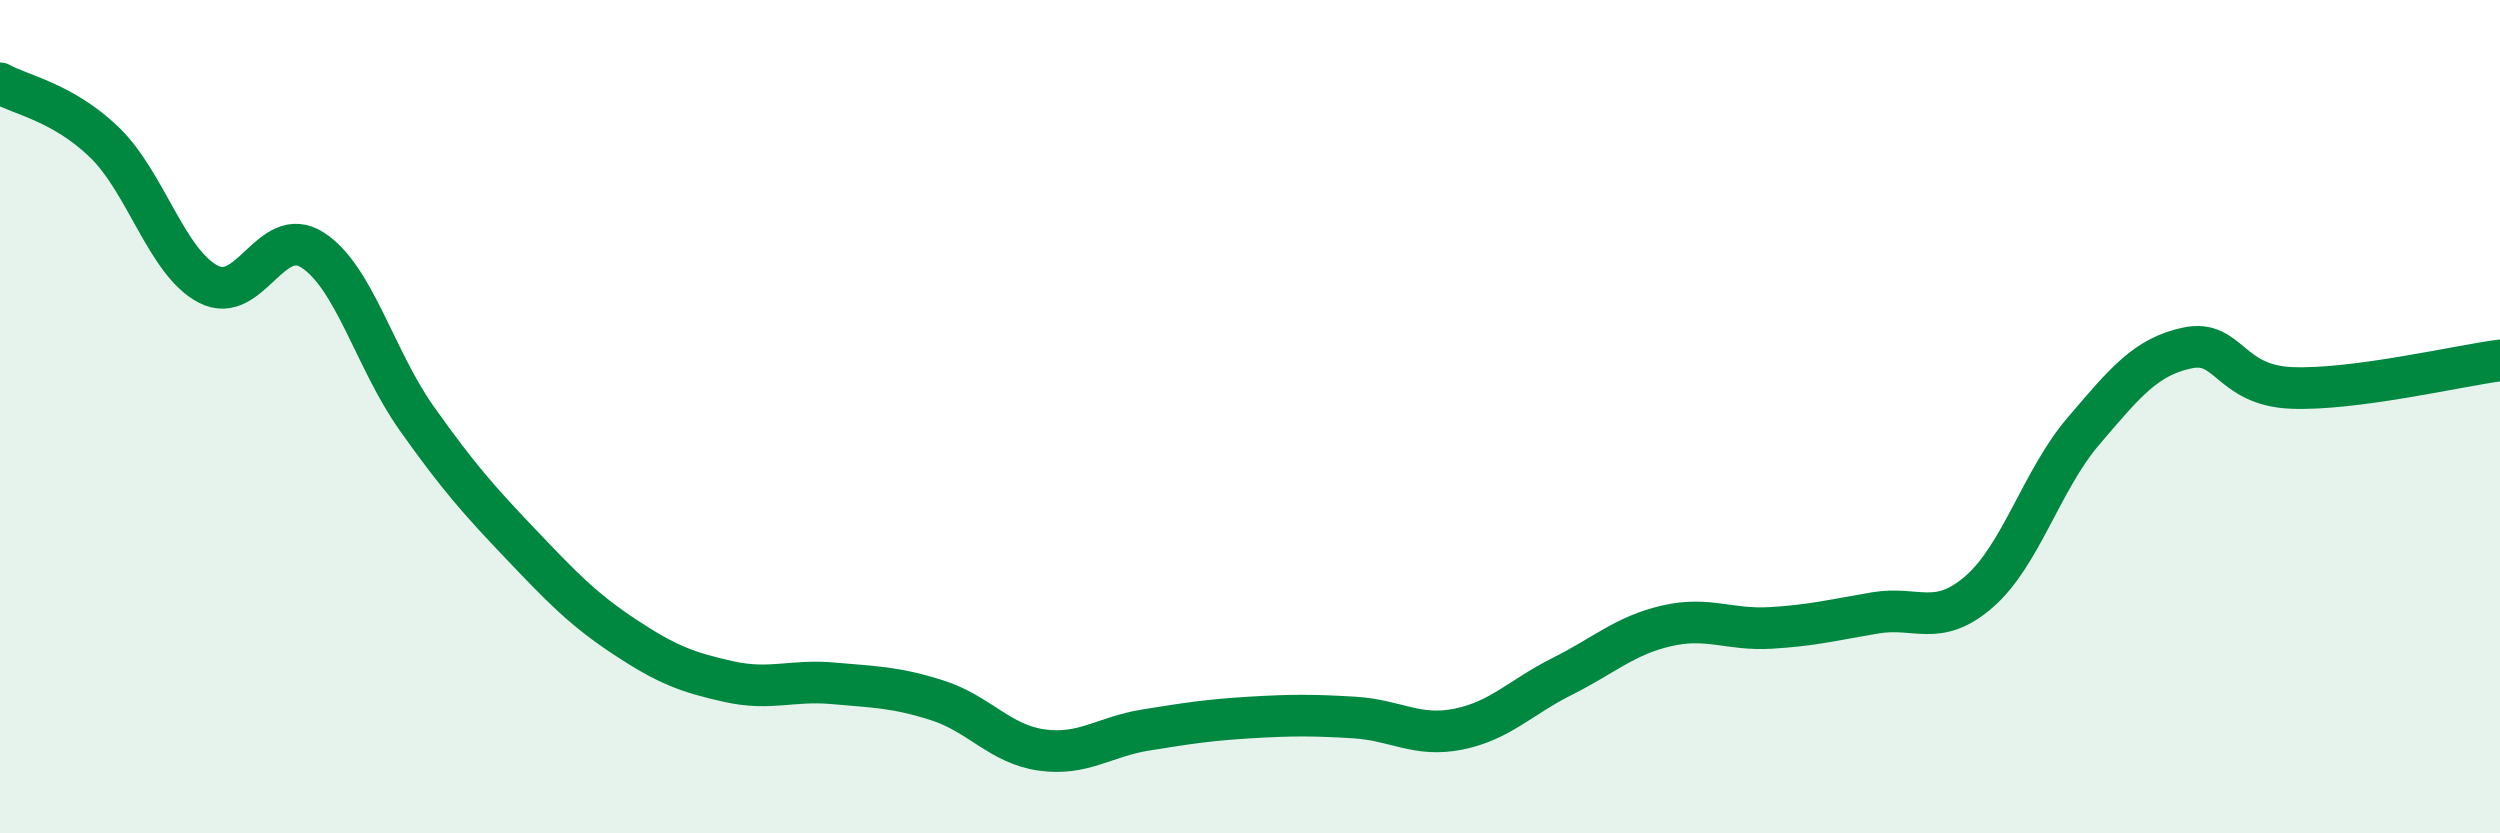
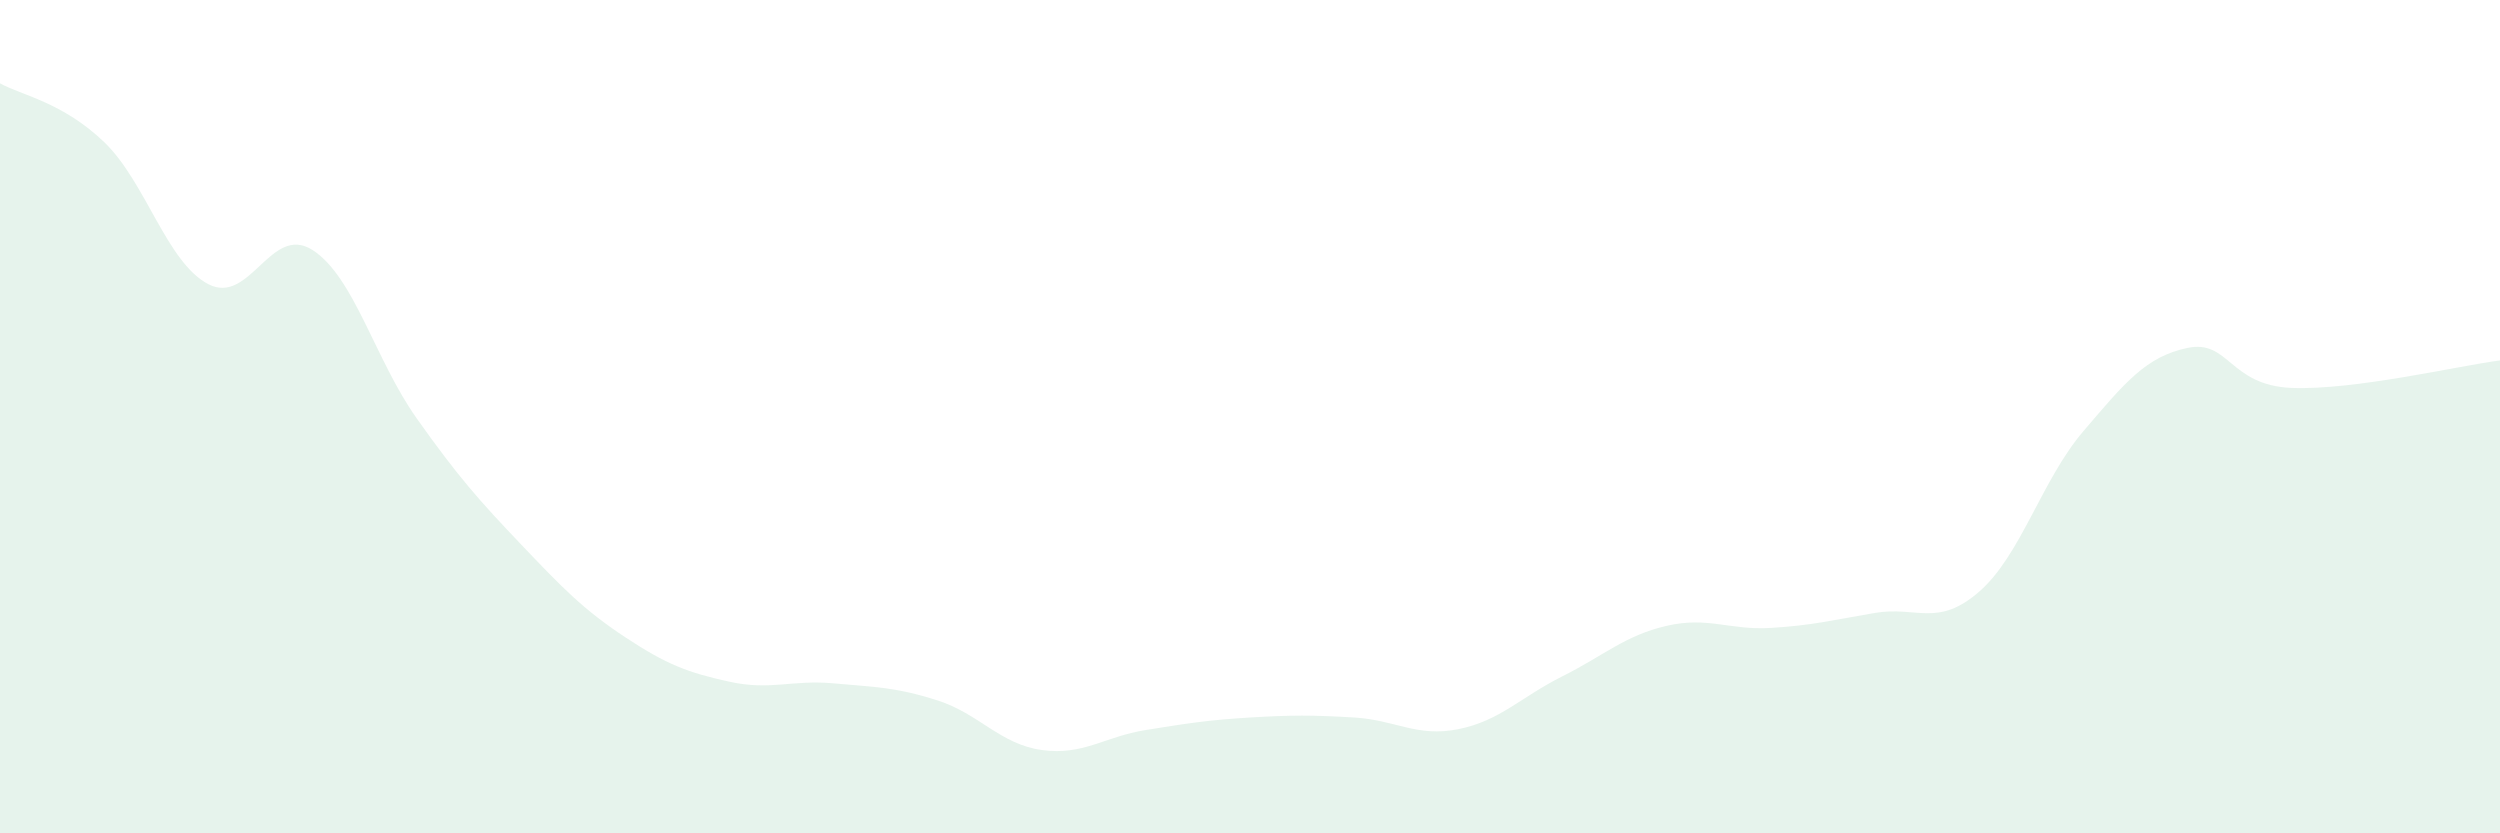
<svg xmlns="http://www.w3.org/2000/svg" width="60" height="20" viewBox="0 0 60 20">
  <path d="M 0,2 C 0.5,2.28 1.5,2.45 2.5,3.41 C 3.5,4.37 4,6.3 5,6.82 C 6,7.34 6.5,5.36 7.5,6 C 8.5,6.64 9,8.63 10,10.04 C 11,11.45 11.5,12.01 12.5,13.06 C 13.5,14.11 14,14.63 15,15.29 C 16,15.95 16.5,16.14 17.5,16.36 C 18.5,16.58 19,16.31 20,16.4 C 21,16.49 21.5,16.49 22.5,16.81 C 23.5,17.13 24,17.86 25,18 C 26,18.14 26.5,17.68 27.5,17.52 C 28.5,17.36 29,17.28 30,17.22 C 31,17.16 31.5,17.16 32.5,17.22 C 33.5,17.28 34,17.7 35,17.5 C 36,17.3 36.5,16.73 37.5,16.23 C 38.5,15.73 39,15.25 40,15.02 C 41,14.79 41.5,15.13 42.5,15.07 C 43.5,15.01 44,14.88 45,14.71 C 46,14.54 46.5,15.07 47.5,14.2 C 48.5,13.33 49,11.52 50,10.35 C 51,9.18 51.5,8.56 52.5,8.35 C 53.5,8.14 53.5,9.25 55,9.31 C 56.5,9.37 59,8.78 60,8.65L60 20L0 20Z" fill="#008740" opacity="0.1" stroke-linecap="round" stroke-linejoin="round" />
-   <path d="M 0,2 C 0.5,2.28 1.5,2.45 2.5,3.41 C 3.5,4.37 4,6.3 5,6.82 C 6,7.34 6.5,5.36 7.5,6 C 8.5,6.64 9,8.63 10,10.04 C 11,11.45 11.5,12.01 12.5,13.06 C 13.5,14.11 14,14.63 15,15.29 C 16,15.95 16.5,16.14 17.5,16.36 C 18.5,16.58 19,16.31 20,16.4 C 21,16.49 21.5,16.49 22.5,16.81 C 23.5,17.13 24,17.86 25,18 C 26,18.14 26.5,17.68 27.5,17.52 C 28.5,17.36 29,17.28 30,17.22 C 31,17.16 31.5,17.16 32.5,17.22 C 33.5,17.28 34,17.7 35,17.5 C 36,17.3 36.5,16.73 37.5,16.23 C 38.5,15.73 39,15.25 40,15.02 C 41,14.79 41.5,15.13 42.5,15.07 C 43.5,15.01 44,14.88 45,14.71 C 46,14.54 46.5,15.07 47.5,14.2 C 48.5,13.33 49,11.52 50,10.35 C 51,9.18 51.5,8.56 52.5,8.35 C 53.5,8.14 53.5,9.25 55,9.31 C 56.5,9.37 59,8.78 60,8.65" stroke="#008740" stroke-width="1" fill="none" stroke-linecap="round" stroke-linejoin="round" />
</svg>